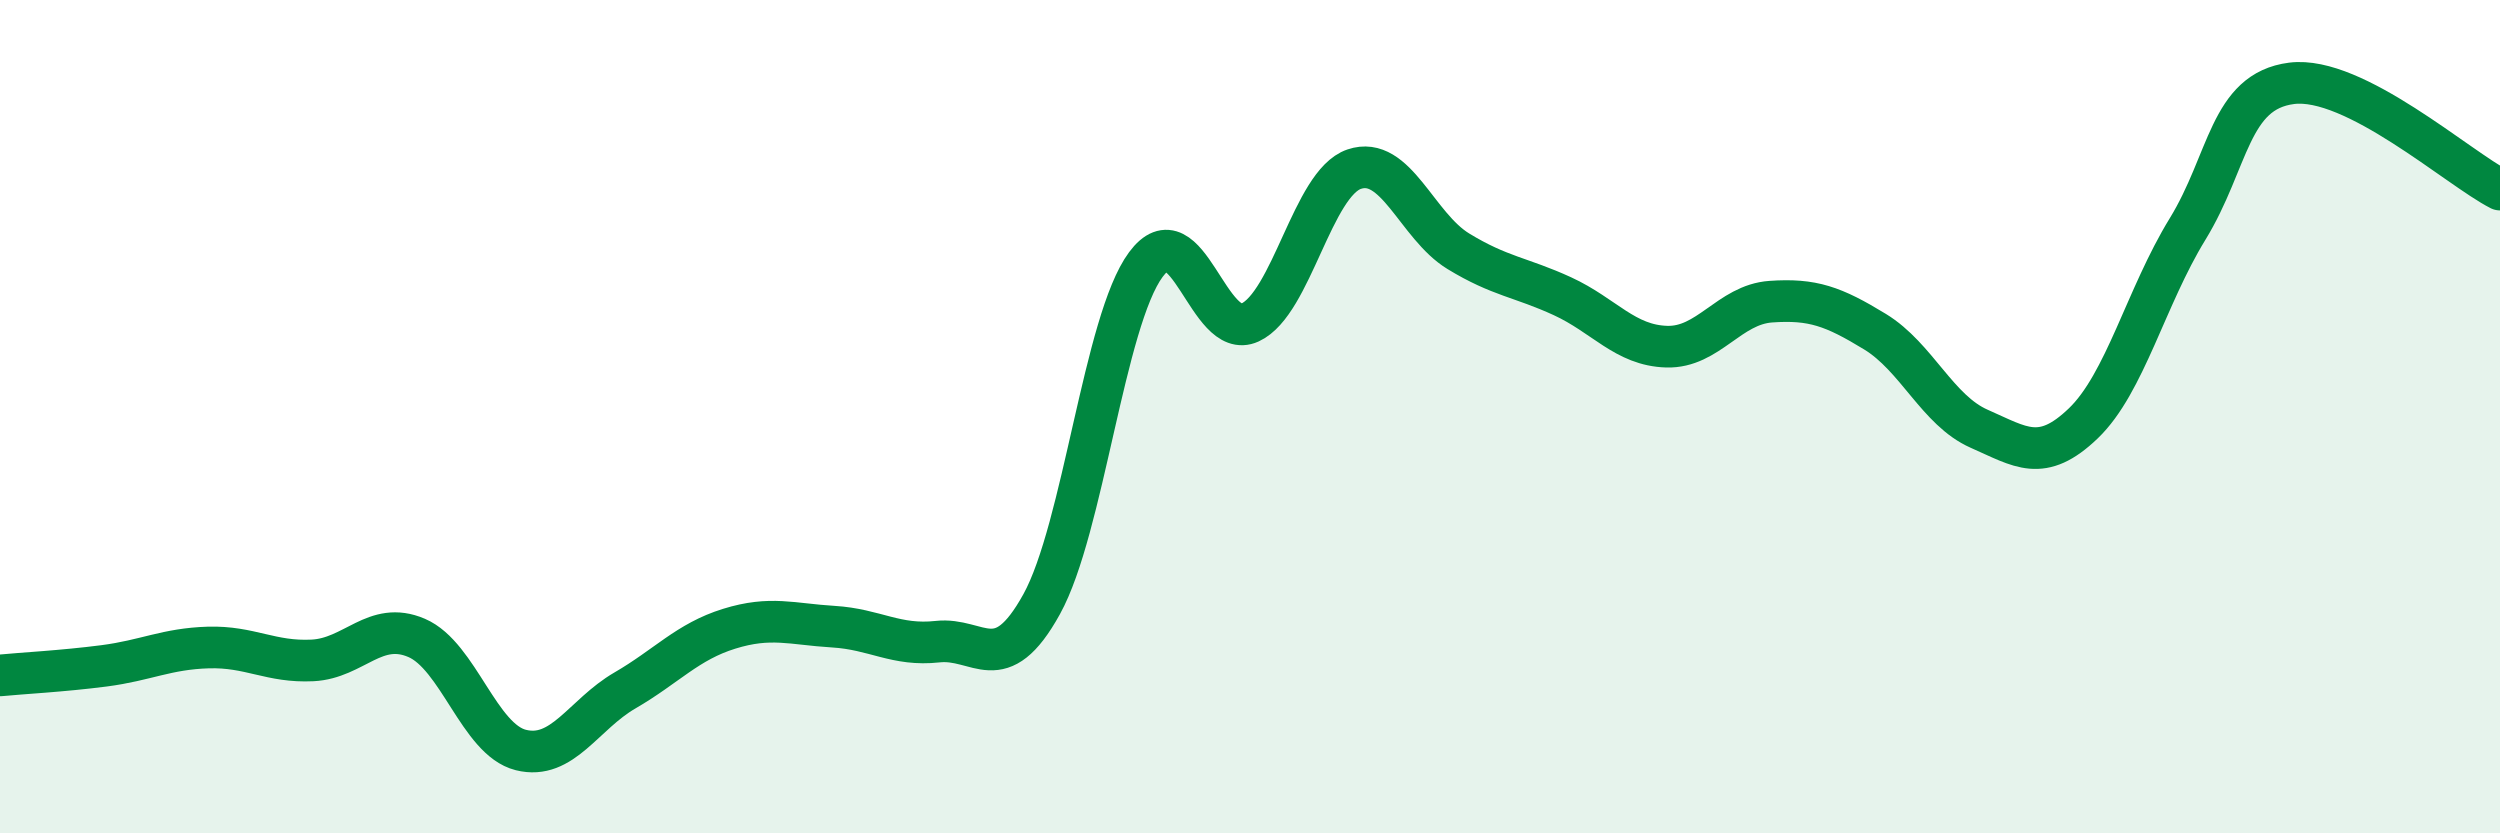
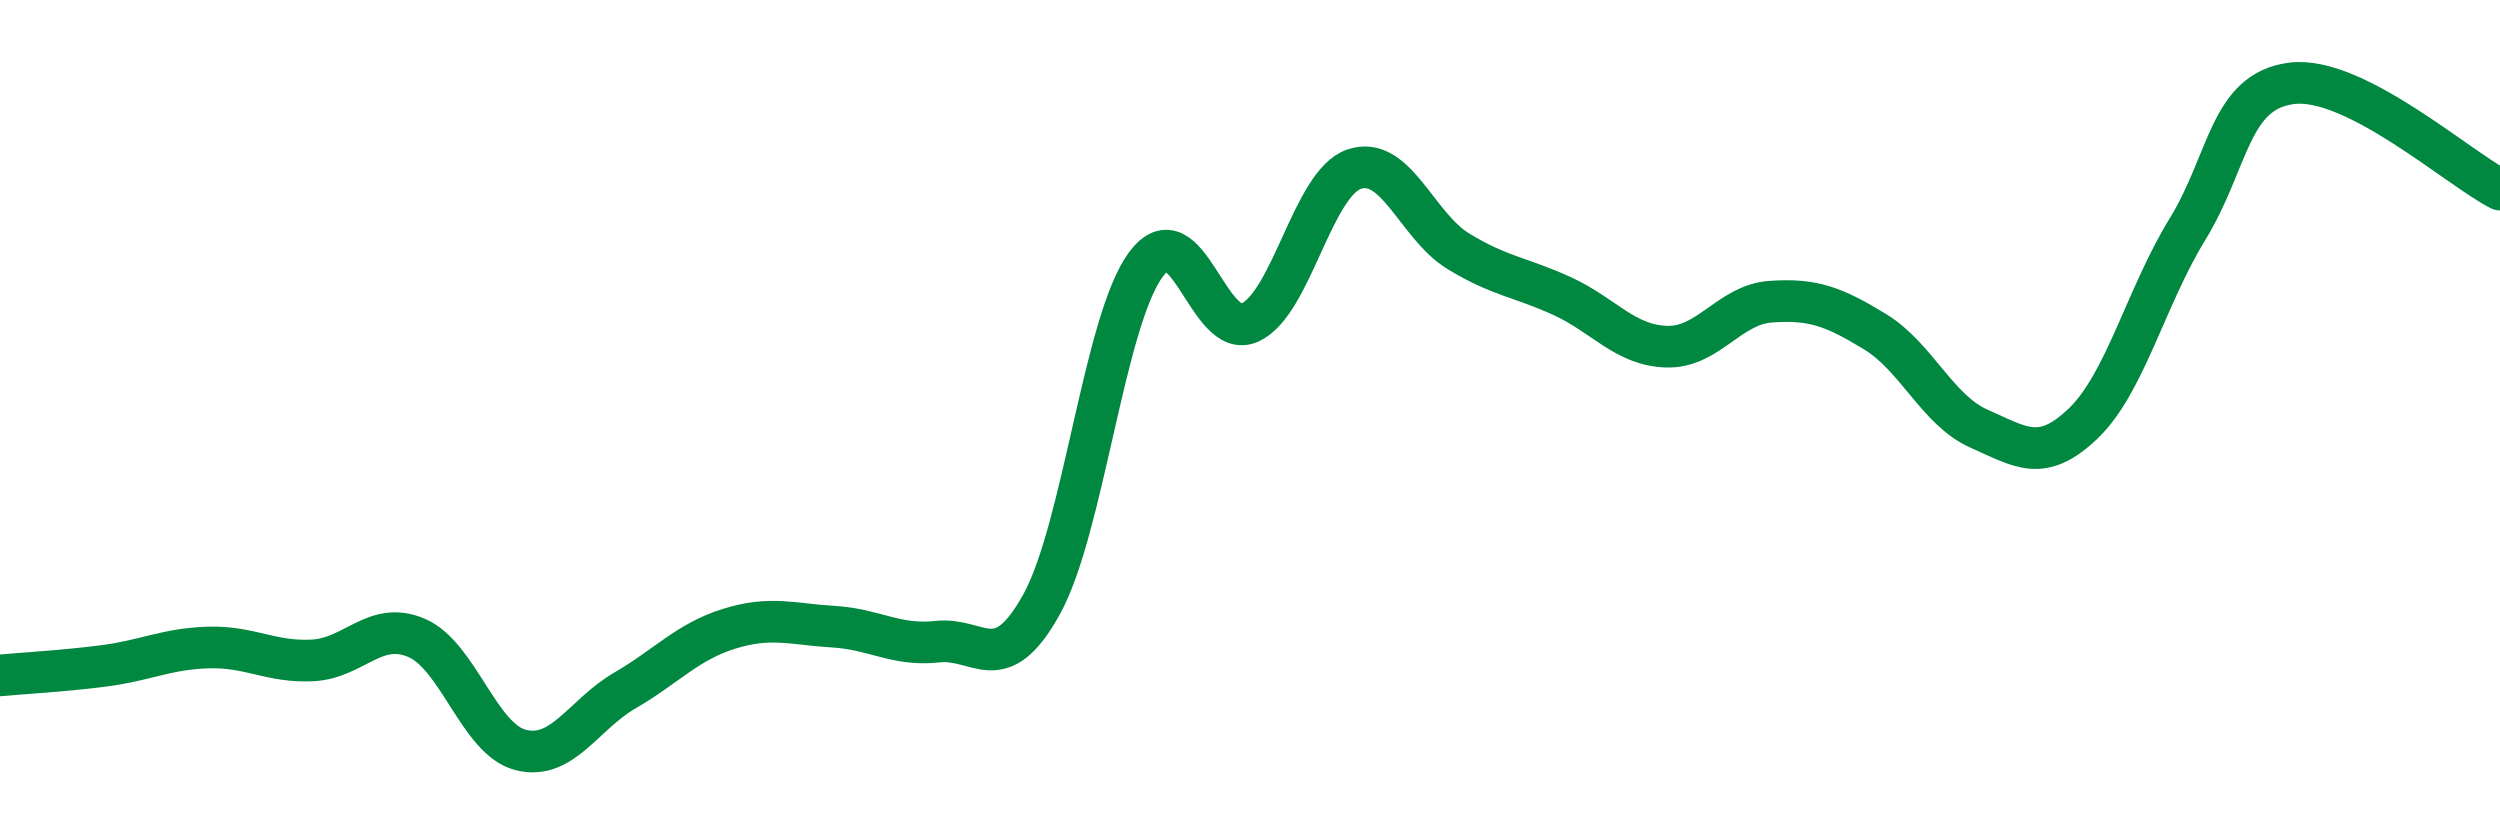
<svg xmlns="http://www.w3.org/2000/svg" width="60" height="20" viewBox="0 0 60 20">
-   <path d="M 0,16.21 C 0.5,16.16 1.5,16.11 2.5,15.98 C 3.5,15.85 4,15.57 5,15.54 C 6,15.51 6.5,15.9 7.5,15.85 C 8.5,15.8 9,14.88 10,15.31 C 11,15.74 11.5,17.75 12.5,18 C 13.5,18.25 14,17.15 15,16.57 C 16,15.99 16.5,15.4 17.5,15.09 C 18.5,14.78 19,14.98 20,15.04 C 21,15.1 21.5,15.51 22.5,15.4 C 23.5,15.29 24,16.31 25,14.5 C 26,12.69 26.5,7.7 27.5,6.35 C 28.5,5 29,8.2 30,7.74 C 31,7.28 31.5,4.4 32.5,4.06 C 33.5,3.72 34,5.42 35,6.03 C 36,6.64 36.5,6.65 37.5,7.11 C 38.5,7.57 39,8.29 40,8.32 C 41,8.35 41.5,7.31 42.5,7.24 C 43.5,7.17 44,7.35 45,7.96 C 46,8.57 46.5,9.85 47.5,10.29 C 48.5,10.73 49,11.12 50,10.16 C 51,9.2 51.5,7.13 52.5,5.5 C 53.5,3.87 53.5,2.19 55,2 C 56.5,1.81 59,4.04 60,4.55L60 20L0 20Z" fill="#008740" opacity="0.1" stroke-linecap="round" stroke-linejoin="round" />
  <path d="M 0,16.21 C 0.5,16.16 1.5,16.11 2.5,15.98 C 3.5,15.85 4,15.57 5,15.54 C 6,15.51 6.5,15.9 7.5,15.85 C 8.5,15.8 9,14.88 10,15.31 C 11,15.74 11.5,17.75 12.5,18 C 13.5,18.25 14,17.15 15,16.57 C 16,15.99 16.5,15.4 17.5,15.09 C 18.5,14.78 19,14.98 20,15.04 C 21,15.1 21.5,15.51 22.5,15.4 C 23.5,15.29 24,16.31 25,14.5 C 26,12.69 26.5,7.7 27.5,6.35 C 28.5,5 29,8.2 30,7.74 C 31,7.28 31.5,4.4 32.5,4.06 C 33.5,3.72 34,5.42 35,6.03 C 36,6.64 36.5,6.65 37.5,7.11 C 38.5,7.57 39,8.29 40,8.32 C 41,8.35 41.5,7.31 42.5,7.24 C 43.5,7.17 44,7.35 45,7.96 C 46,8.57 46.5,9.85 47.5,10.29 C 48.5,10.73 49,11.12 50,10.16 C 51,9.2 51.5,7.13 52.5,5.5 C 53.5,3.87 53.5,2.19 55,2 C 56.5,1.81 59,4.04 60,4.55" stroke="#008740" stroke-width="1" fill="none" stroke-linecap="round" stroke-linejoin="round" />
</svg>